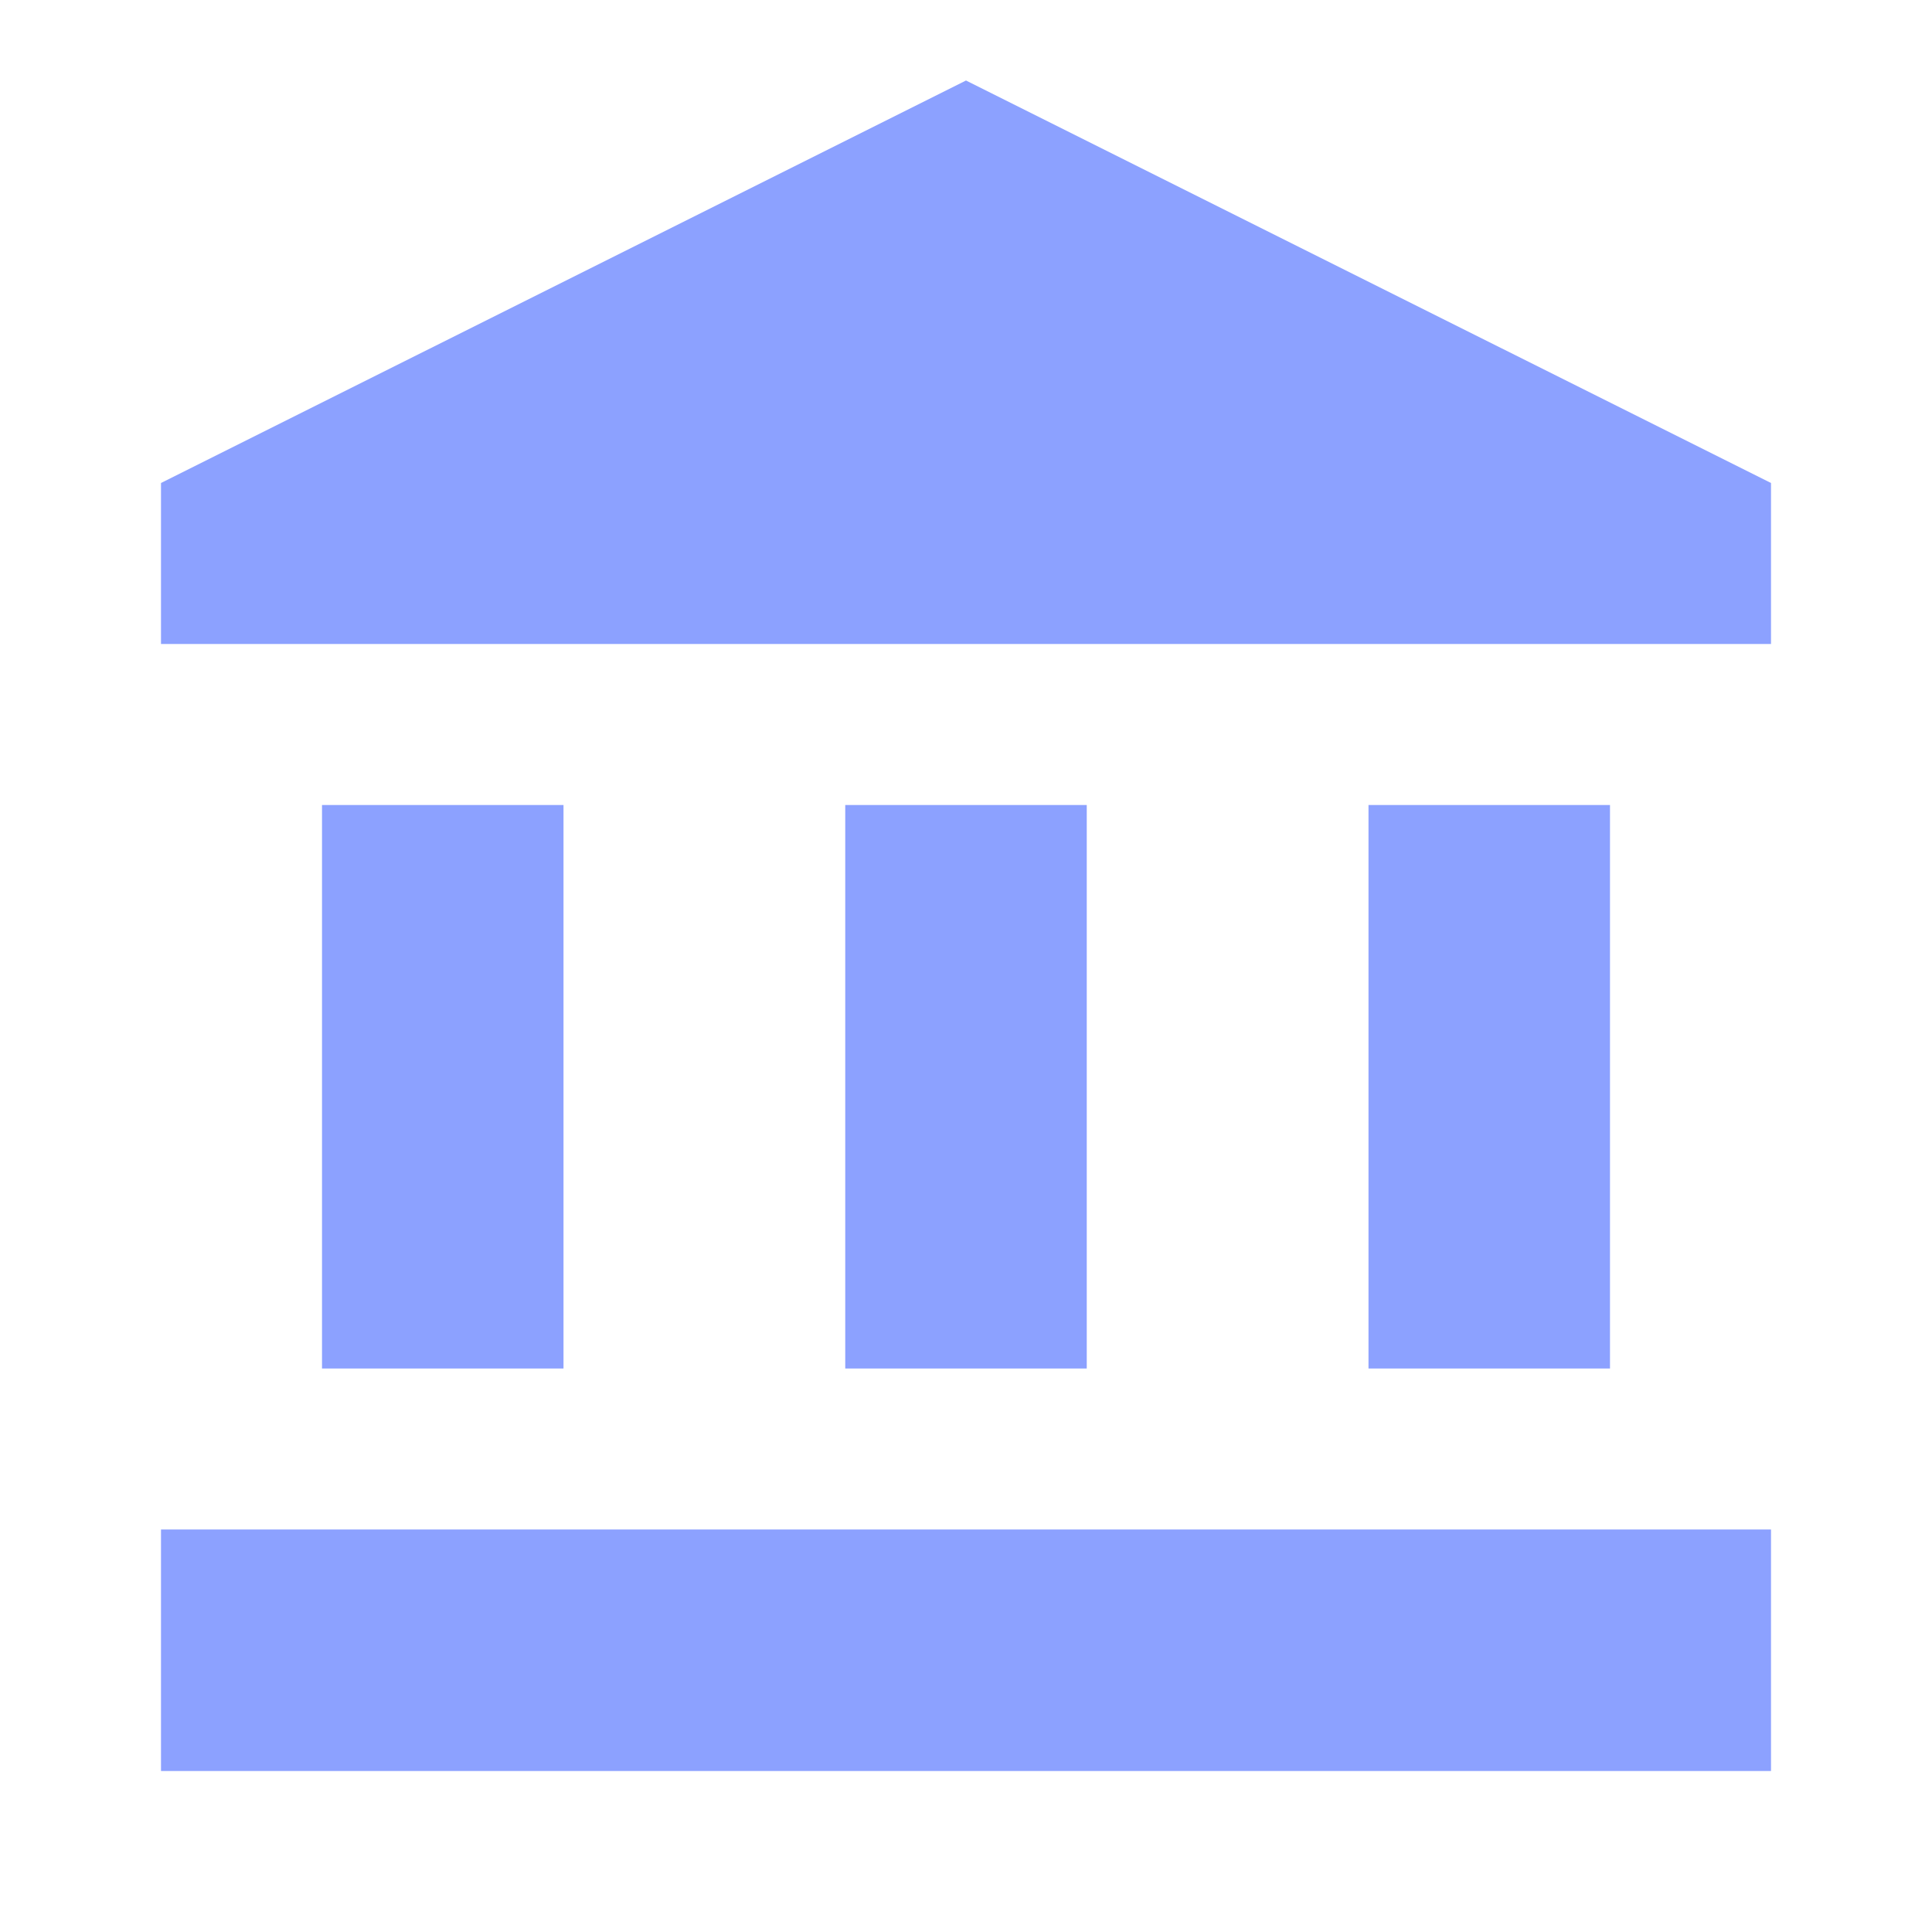
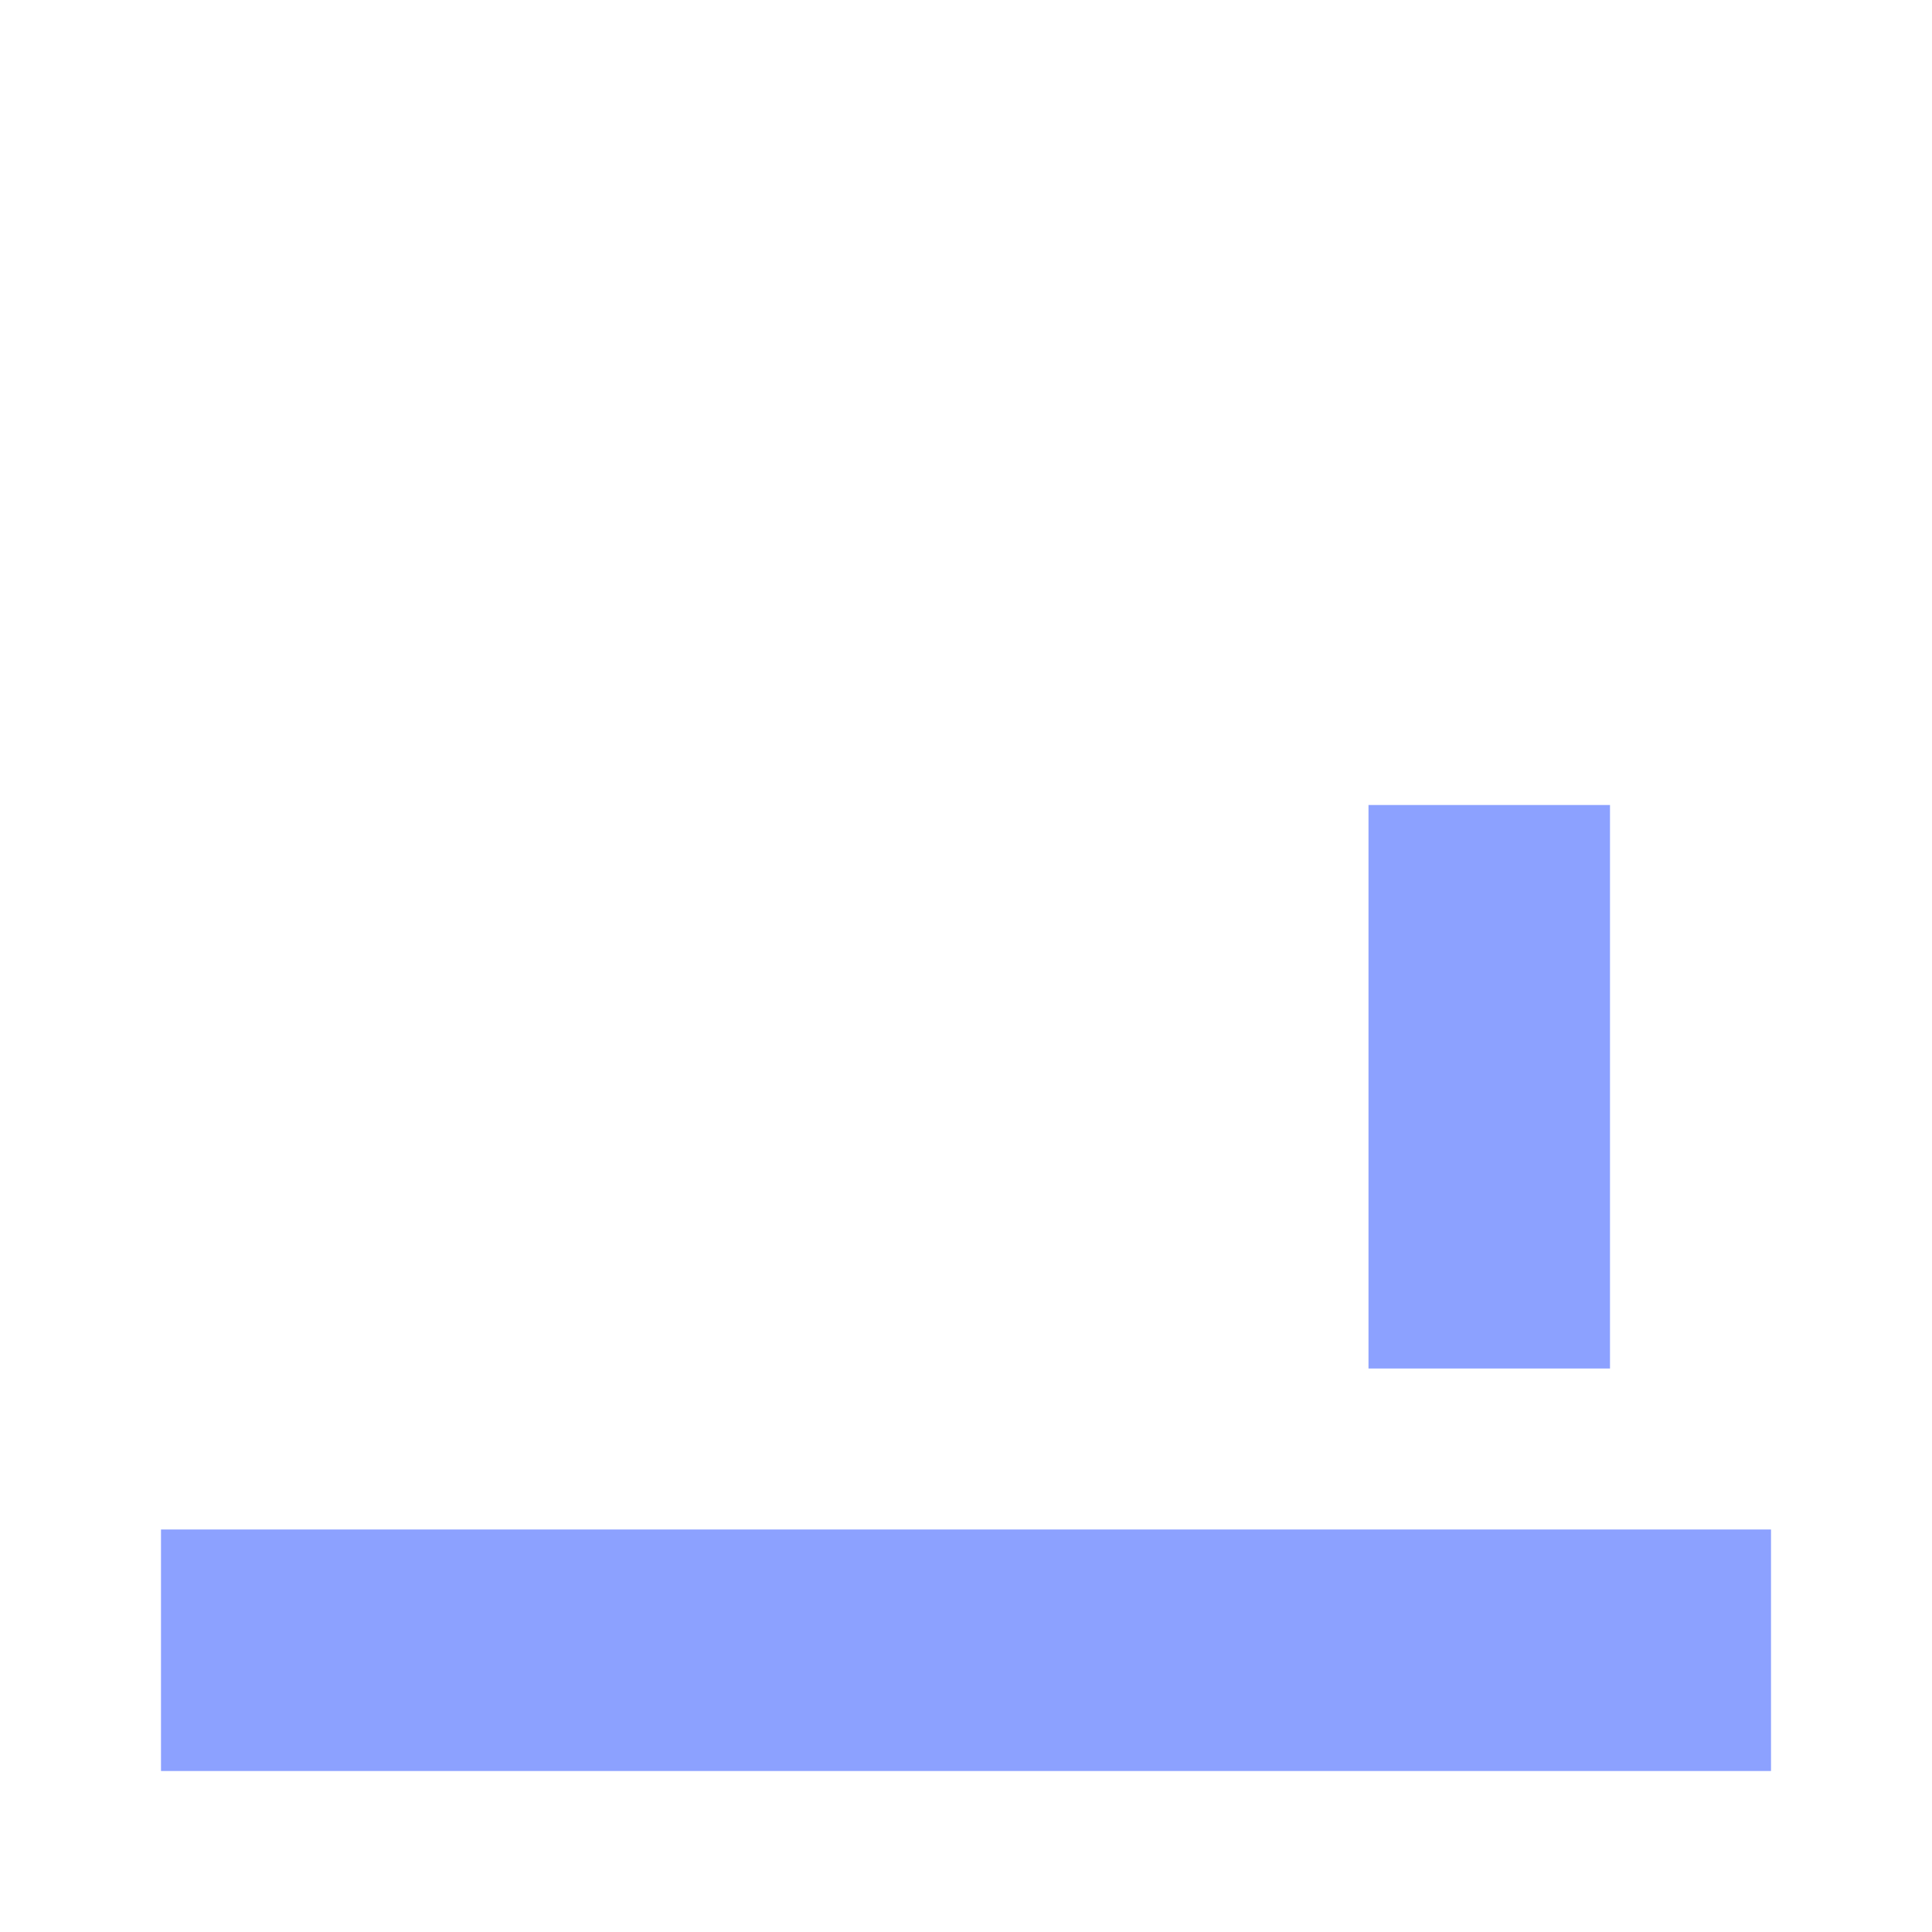
<svg xmlns="http://www.w3.org/2000/svg" id="ICONE_MAIRIE_BAZOCHES_SUR_GUYONNE" data-name="ICONE MAIRIE BAZOCHES SUR GUYONNE" width="24" height="24" viewBox="0 0 24 24">
  <g id="Groupe_1" data-name="Groupe 1">
-     <rect id="Rectangle_1" data-name="Rectangle 1" width="24" height="24" fill="none" />
-   </g>
+     </g>
  <g id="Groupe_3" data-name="Groupe 3">
    <g id="Groupe_2" data-name="Groupe 2">
-       <rect id="Rectangle_2" data-name="Rectangle 2" width="3" height="7" transform="translate(4 10)" fill="#8ca1ff" />
-       <rect id="Rectangle_3" data-name="Rectangle 3" width="3" height="7" transform="translate(10.5 10)" fill="#8ca1ff" />
      <rect id="Rectangle_4" data-name="Rectangle 4" width="20" height="3" transform="translate(2 19)" fill="#8ca1ff" />
      <rect id="Rectangle_5" data-name="Rectangle 5" width="3" height="7" transform="translate(17 10)" fill="#8ca1ff" />
-       <path id="Tracé_1" data-name="Tracé 1" d="M12,1,2,6V8H22V6Z" fill="#8ca1ff" />
    </g>
  </g>
</svg>